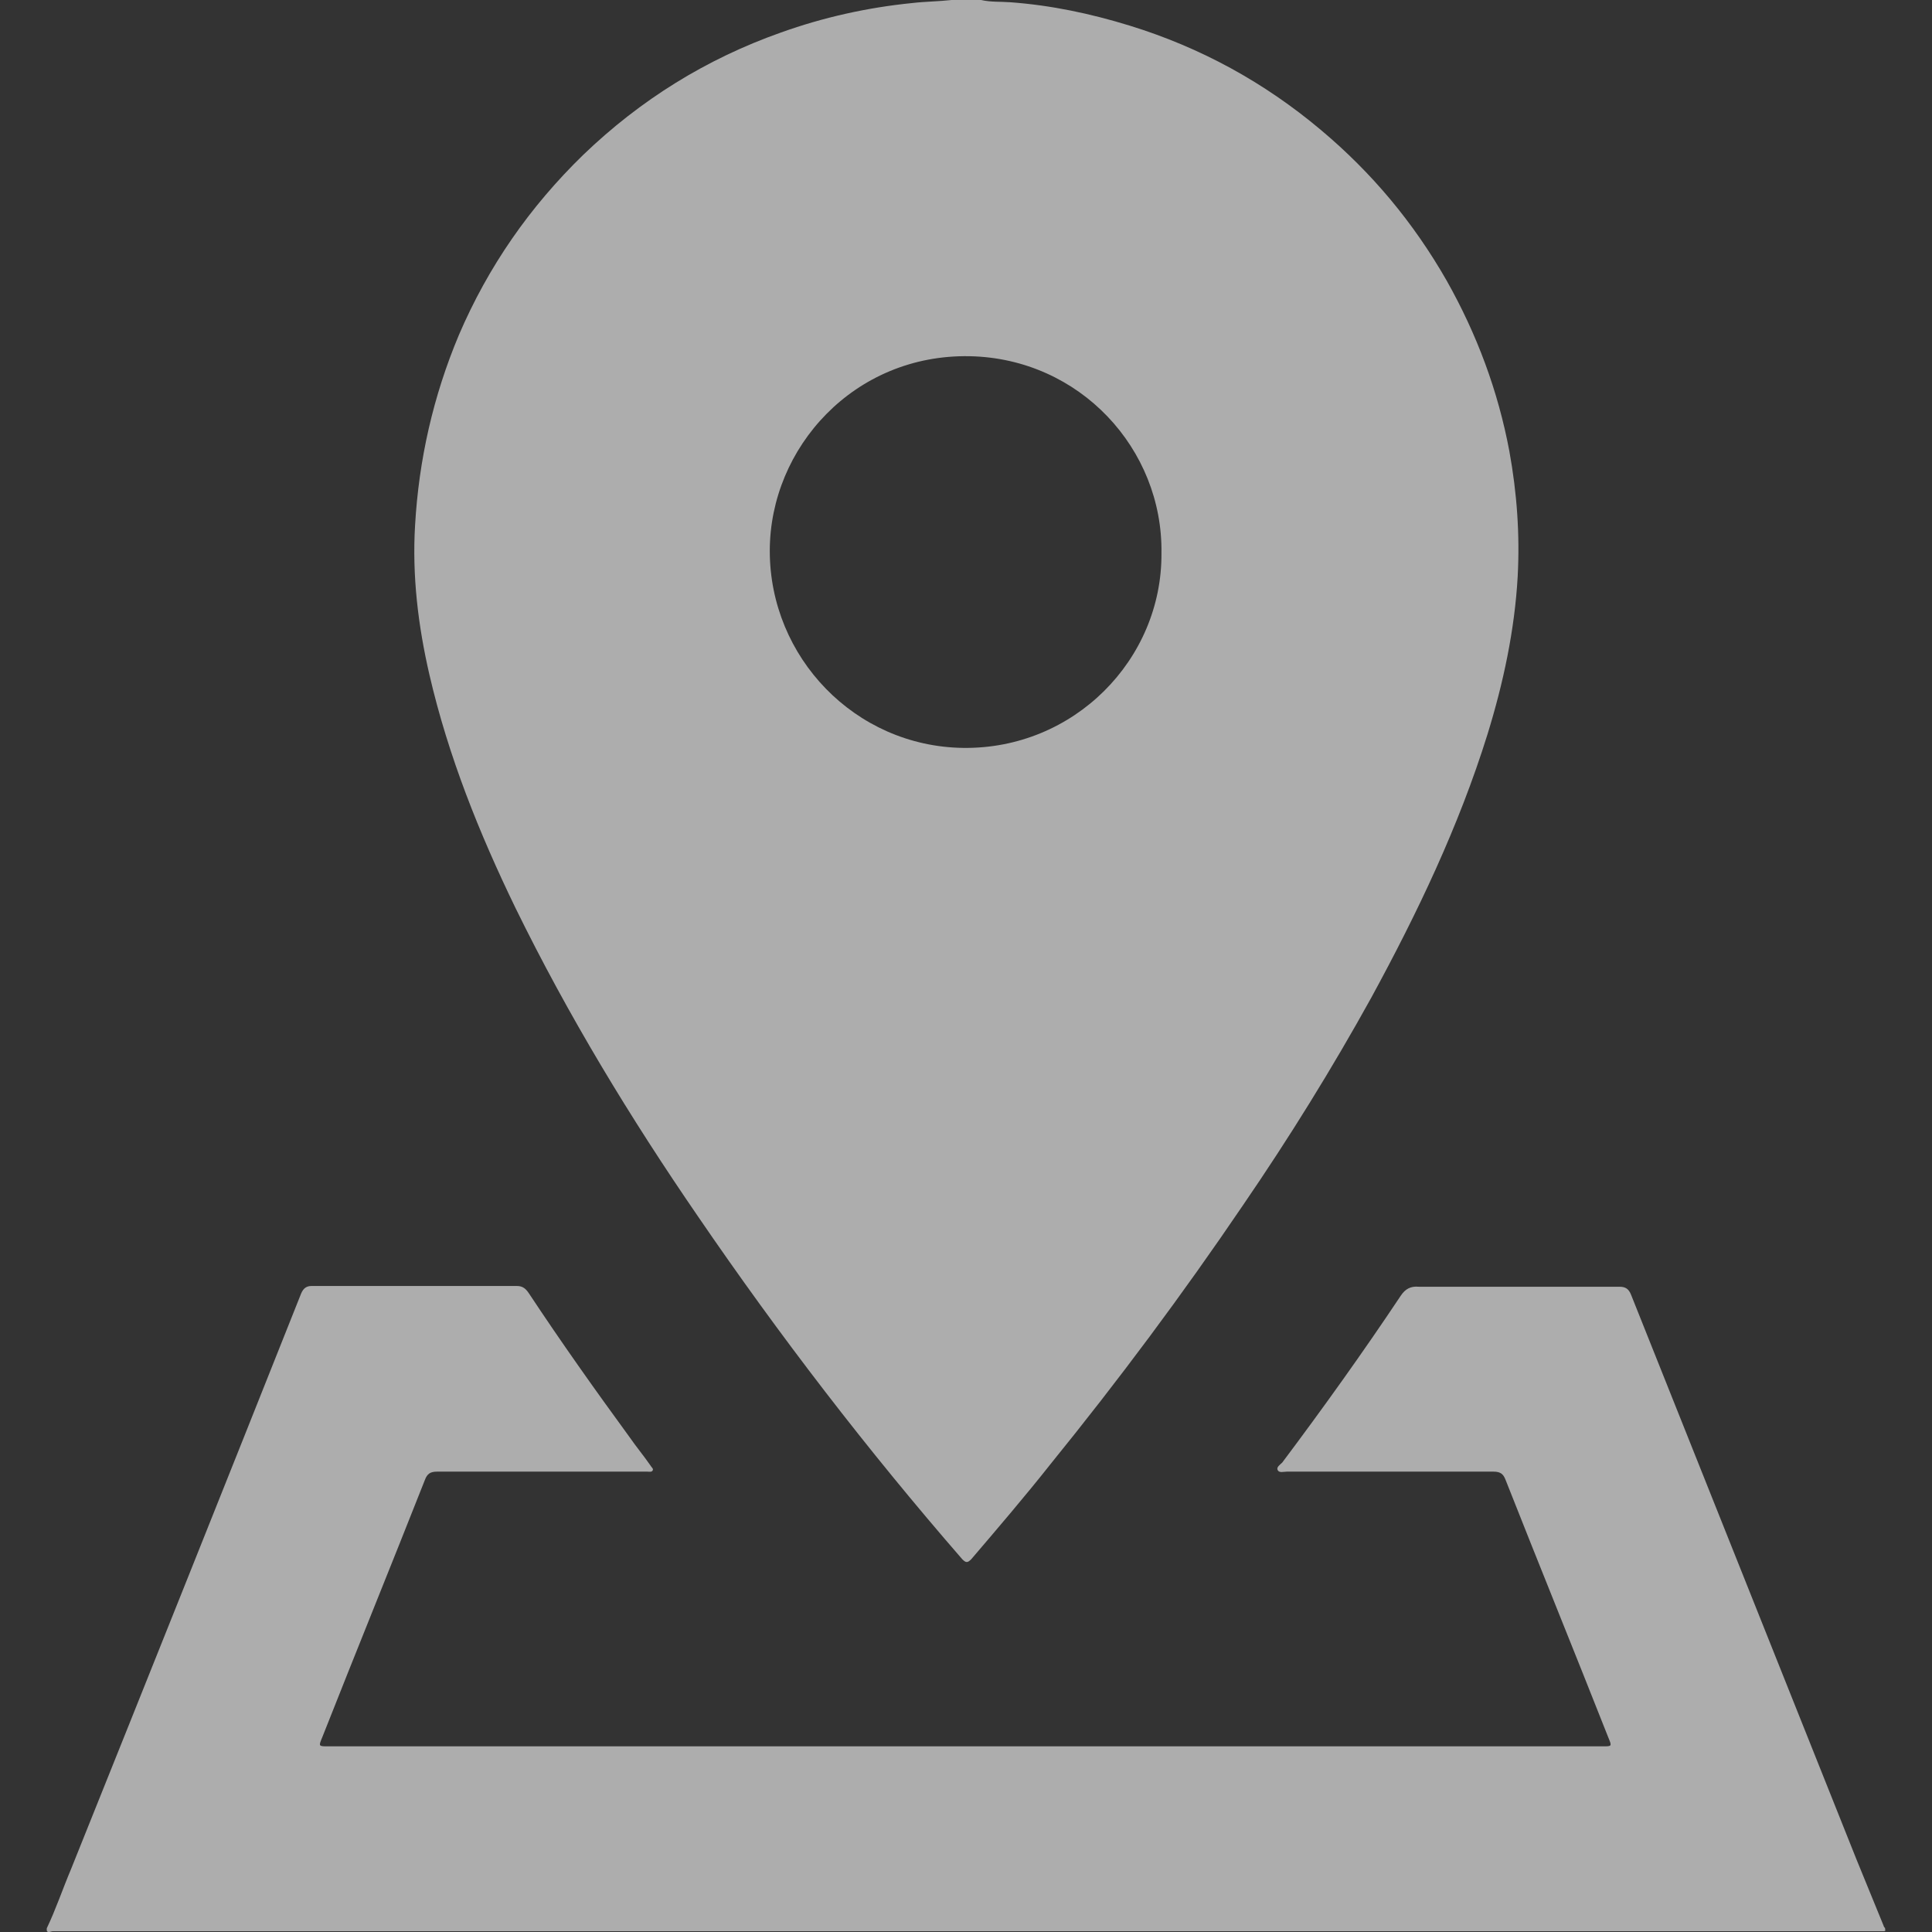
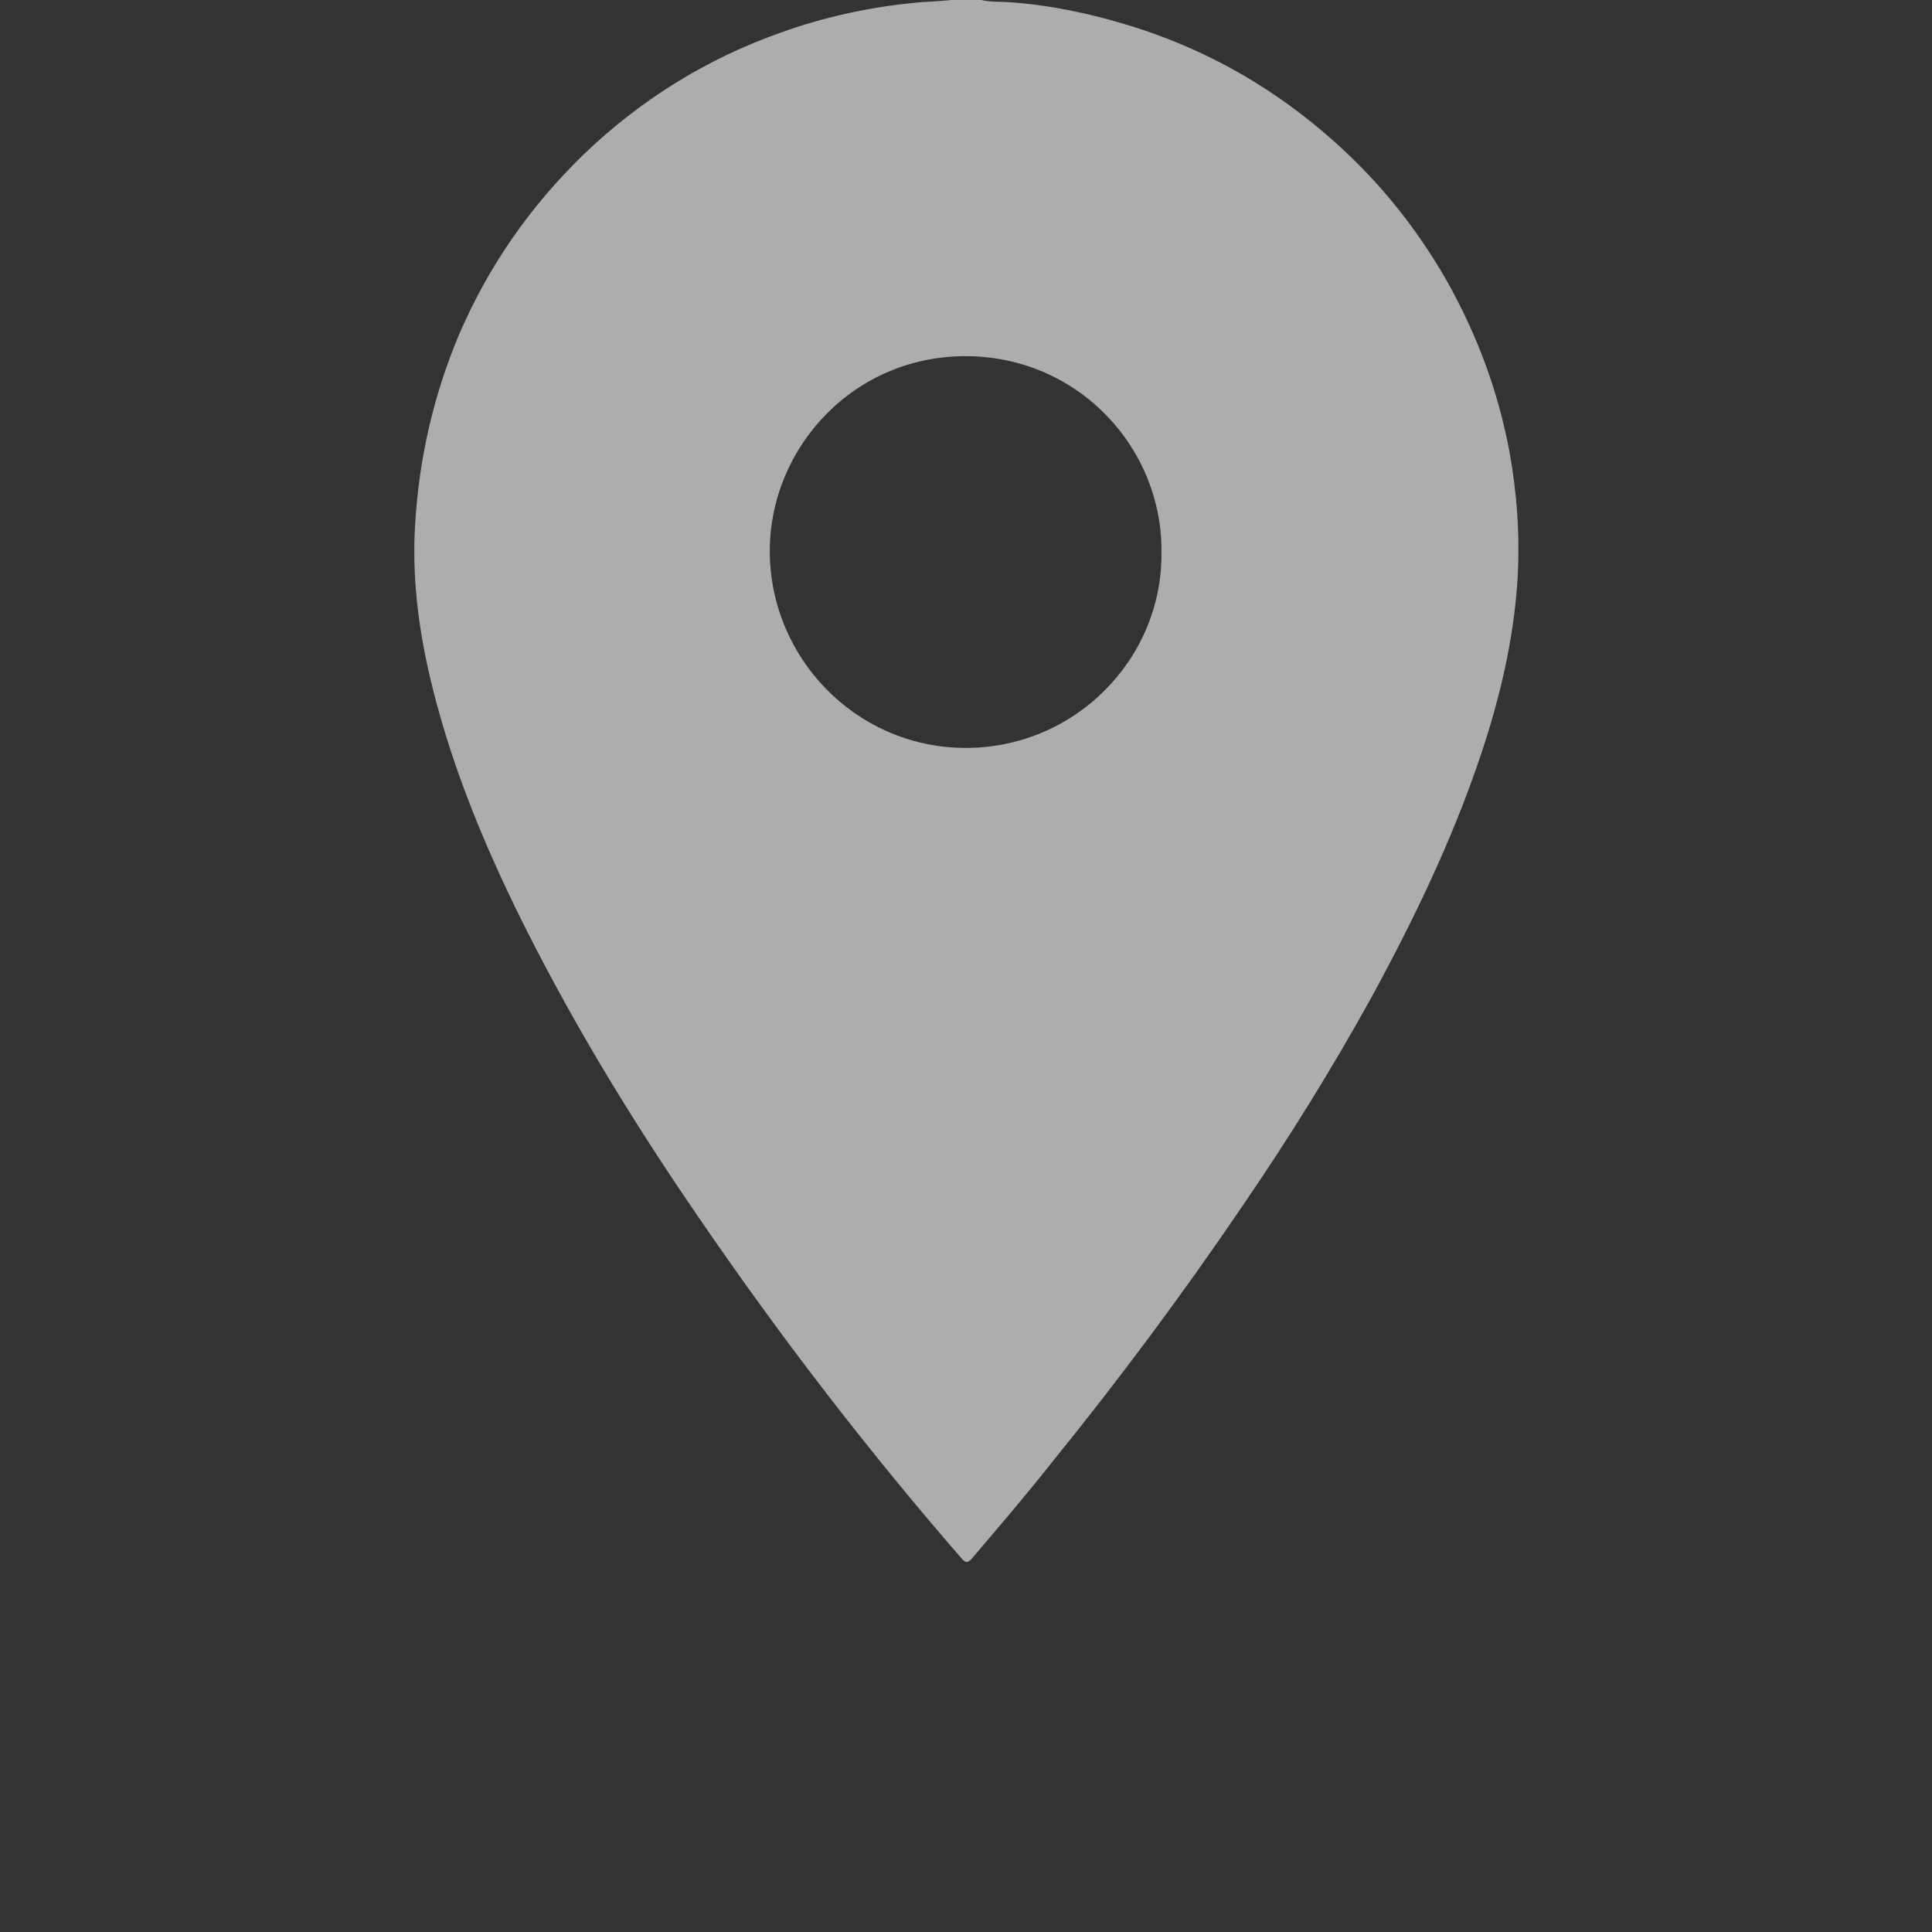
<svg xmlns="http://www.w3.org/2000/svg" version="1.1" id="Слой_1" x="0px" y="0px" viewBox="0 0 256 256" style="enable-background:new 0 0 256 256;" xml:space="preserve">
  <rect x="0" y="0" width="256" height="256" fill="#333333" stroke="none" />
  <style type="text/css">
	.st0{opacity:0.6;}
	.st1{fill:#FFFFFF;}
</style>
  <g id="t6qVnr.tif" class="st0">
    <g>
      <path class="st1" d="M130,0c1.3,0.3,2.6,0.2,3.9,0.3c5.4,0.4,10.6,1.5,15.8,3.1c9.4,2.9,17.8,7.5,25.3,13.8    c6.8,5.7,12.3,12.3,16.7,20c4,7.1,6.8,14.6,8.3,22.6c1,5.5,1.4,11,1.1,16.6c-0.4,7.1-1.9,14.1-4,20.9    c-3.8,12.2-9.3,23.7-15.4,34.9c-5.2,9.4-10.9,18.6-17,27.5c-8,11.8-16.5,23.2-25.5,34.3c-3.4,4.3-7,8.5-10.5,12.6    c-0.5,0.5-0.7,0.5-1.2,0c-12.6-14.5-24.2-29.6-35-45.4c-9-13.1-17.2-26.6-24.2-40.9c-4.8-9.9-8.9-20.1-11.4-30.9    c-1.5-6.5-2.3-13.1-1.9-19.8c0.5-8.7,2.4-17.1,5.8-25.2c3.9-9.1,9.4-17,16.5-23.9c7.6-7.3,16.3-12.7,26.2-16.2    c5.6-2,11.4-3.3,17.4-3.9c1.7-0.2,3.4-0.2,5.2-0.4C127.3,0,128.7,0,130,0z M153.9,73.3c0.2-13.8-10.8-25.8-25.4-26.1    c-15.3-0.3-26.5,12.1-26.5,25.8c0,14.1,11.3,25.9,25.6,26.1C142.3,99.3,154,87.4,153.9,73.3z" />
-       <path class="st1" d="M6.2,255.5c1.2-2.5,2.1-5.2,3.2-7.8c10.2-25.4,20.4-50.9,30.5-76.3c0.3-0.7,0.7-1,1.4-1c9.1,0,18.1,0,27.2,0    c0.8,0,1.2,0.4,1.6,1c4.3,6.5,8.7,12.7,13.3,19c0.9,1.3,1.9,2.5,2.8,3.8c0.1,0.2,0.4,0.4,0.3,0.6c-0.1,0.3-0.5,0.2-0.7,0.2    c-2.5,0-4.9,0-7.4,0c-6.8,0-13.6,0-20.5,0c-0.9,0-1.3,0.3-1.6,1.1c-4.5,11.4-9.1,22.7-13.6,34.1c-0.5,1.2-0.5,1.2,0.8,1.2    c50.2,0,100.4,0,150.6,0c6.1,0,12.2,0,18.3,0c1.2,0,1.2,0,0.7-1.2c-4.5-11.4-9.1-22.7-13.6-34.1c-0.3-0.8-0.7-1.1-1.6-1.1    c-9.1,0-18.3,0-27.4,0c-0.4,0-1,0.2-1.2-0.2c-0.2-0.4,0.3-0.7,0.6-1c5.4-7.2,10.7-14.6,15.7-22.1c0.6-0.9,1.3-1.3,2.4-1.2    c8.9,0,17.7,0,26.6,0c0.8,0,1.2,0.3,1.5,1c10,25,19.9,49.9,29.9,74.9c1.2,2.9,2.4,5.9,3.6,8.8c0,0.1,0.1,0.2,0.2,0.3    c-0.1,0.1,0.2,0.4-0.2,0.4c-0.2,0-0.4,0-0.6,0c-80.7,0-161.3,0-242,0C6.7,255.9,6.1,256.3,6.2,255.5z" />
    </g>
  </g>
</svg>